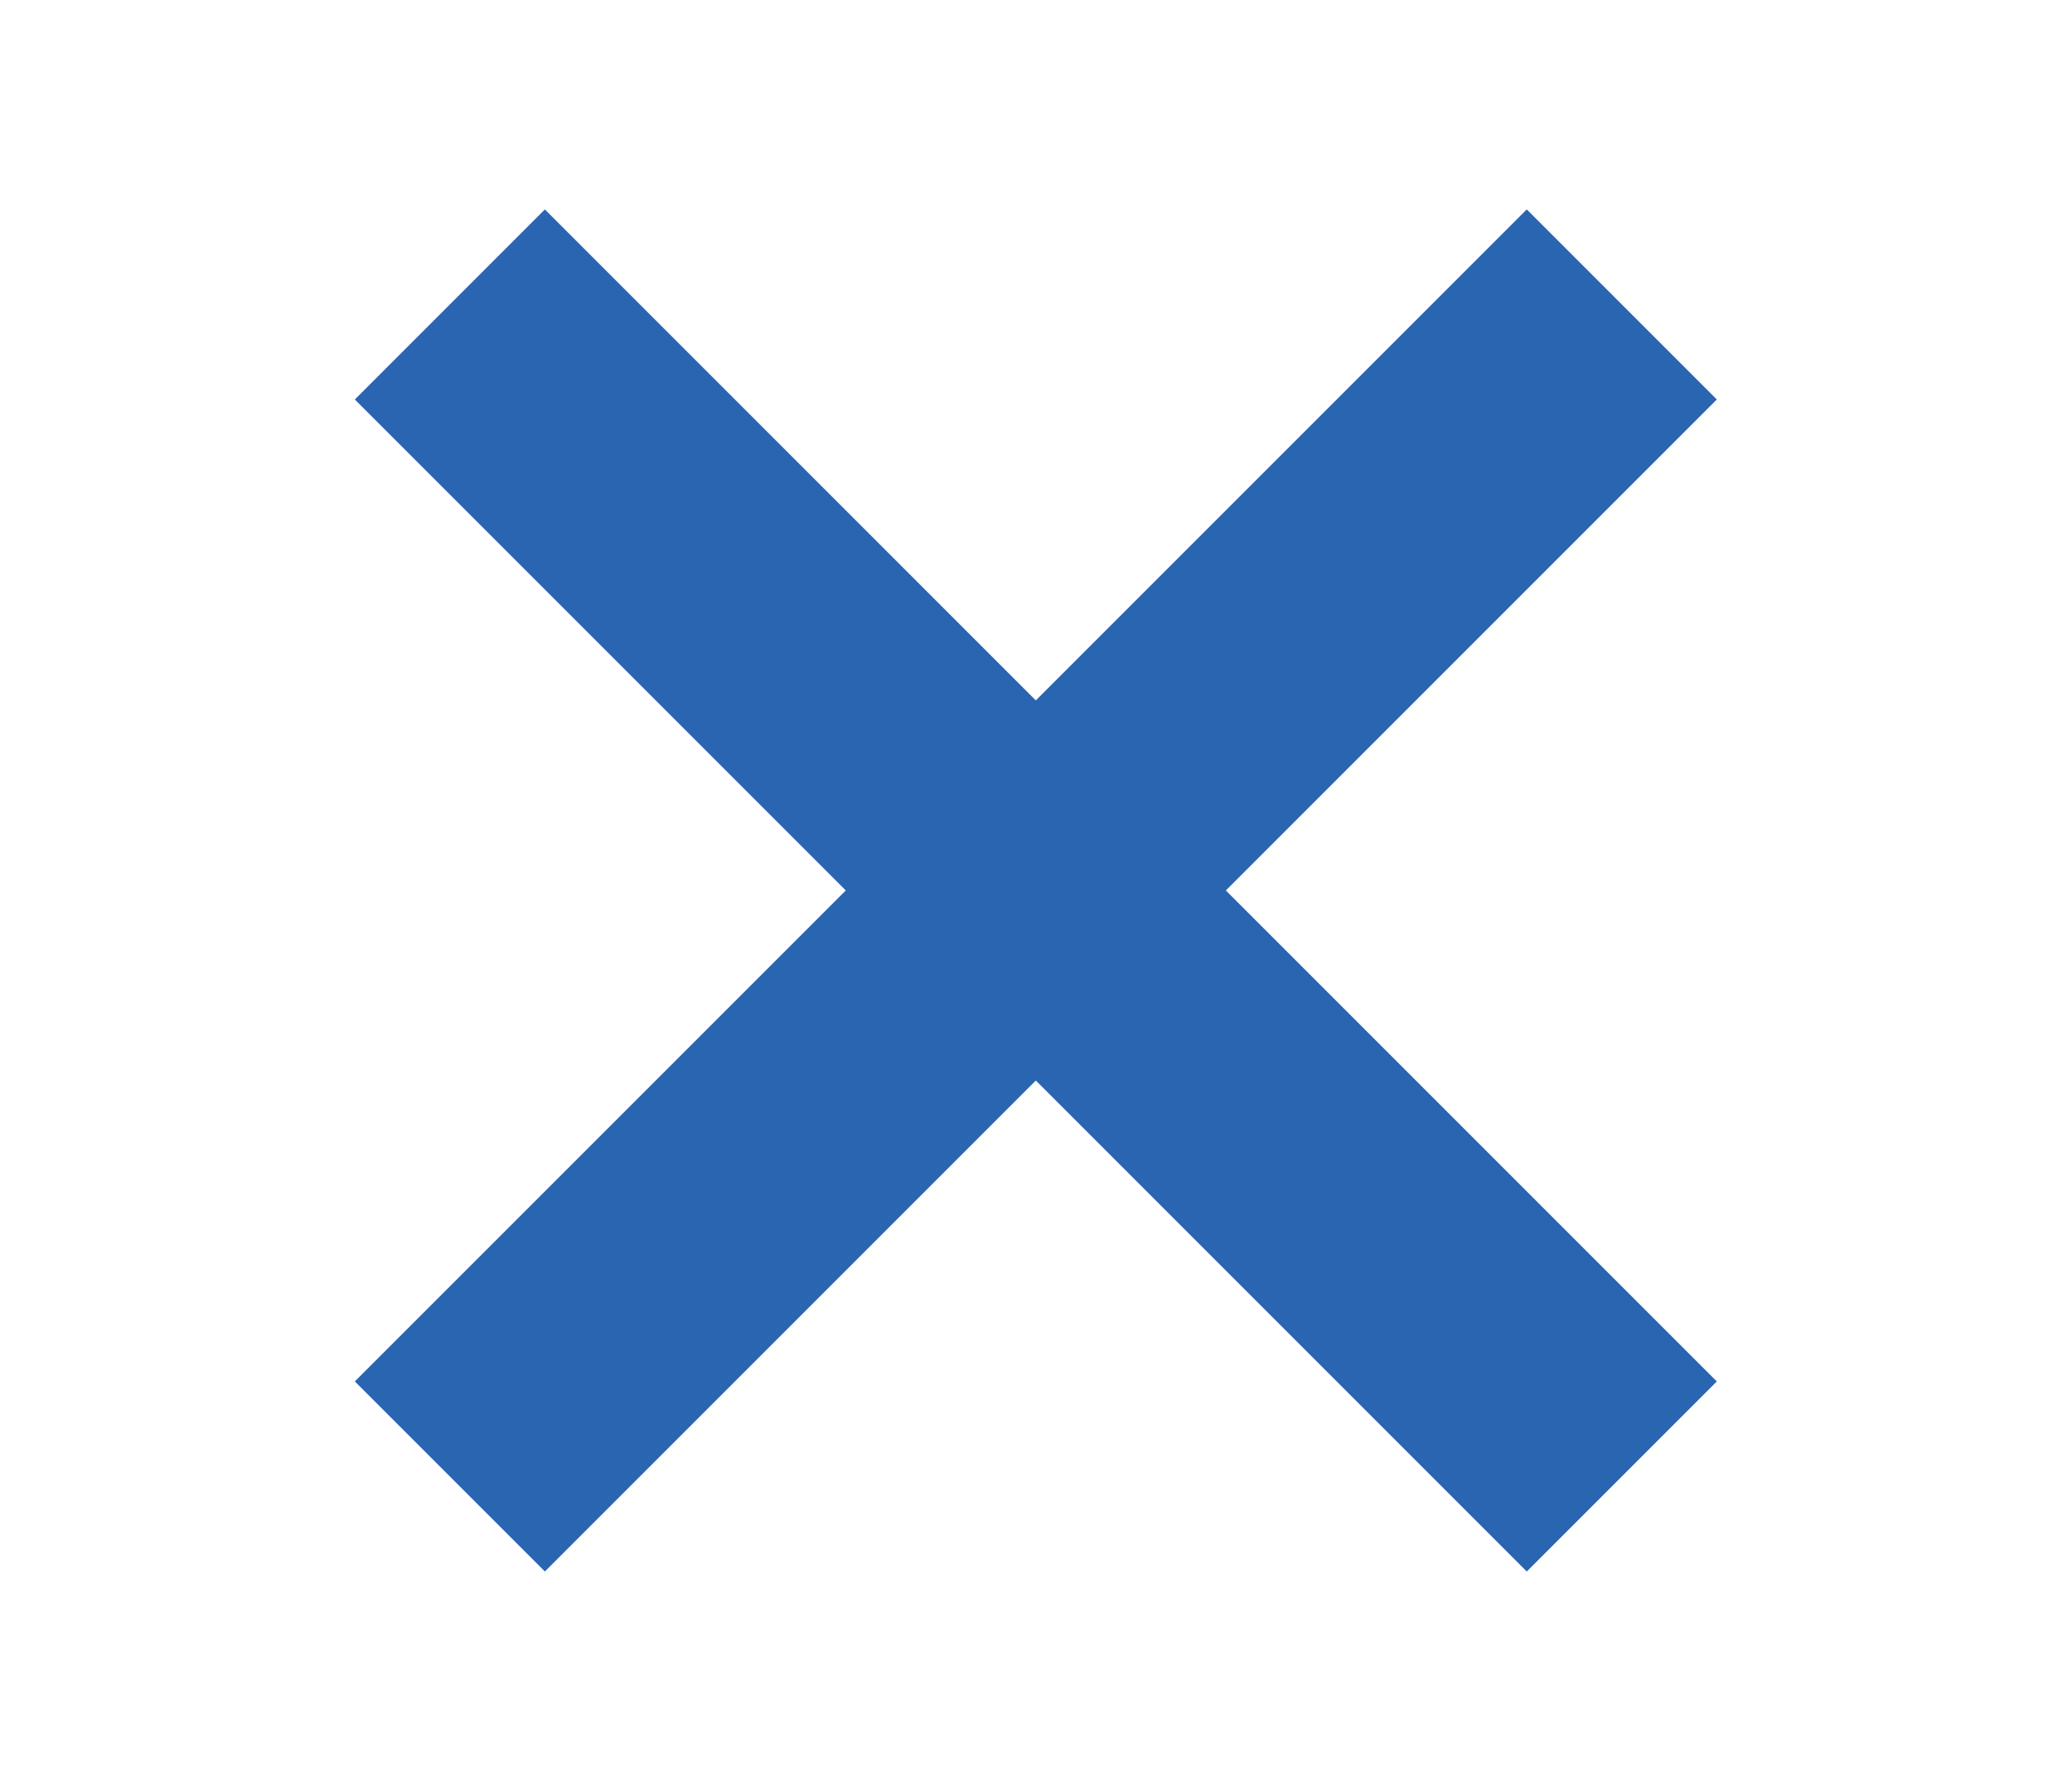
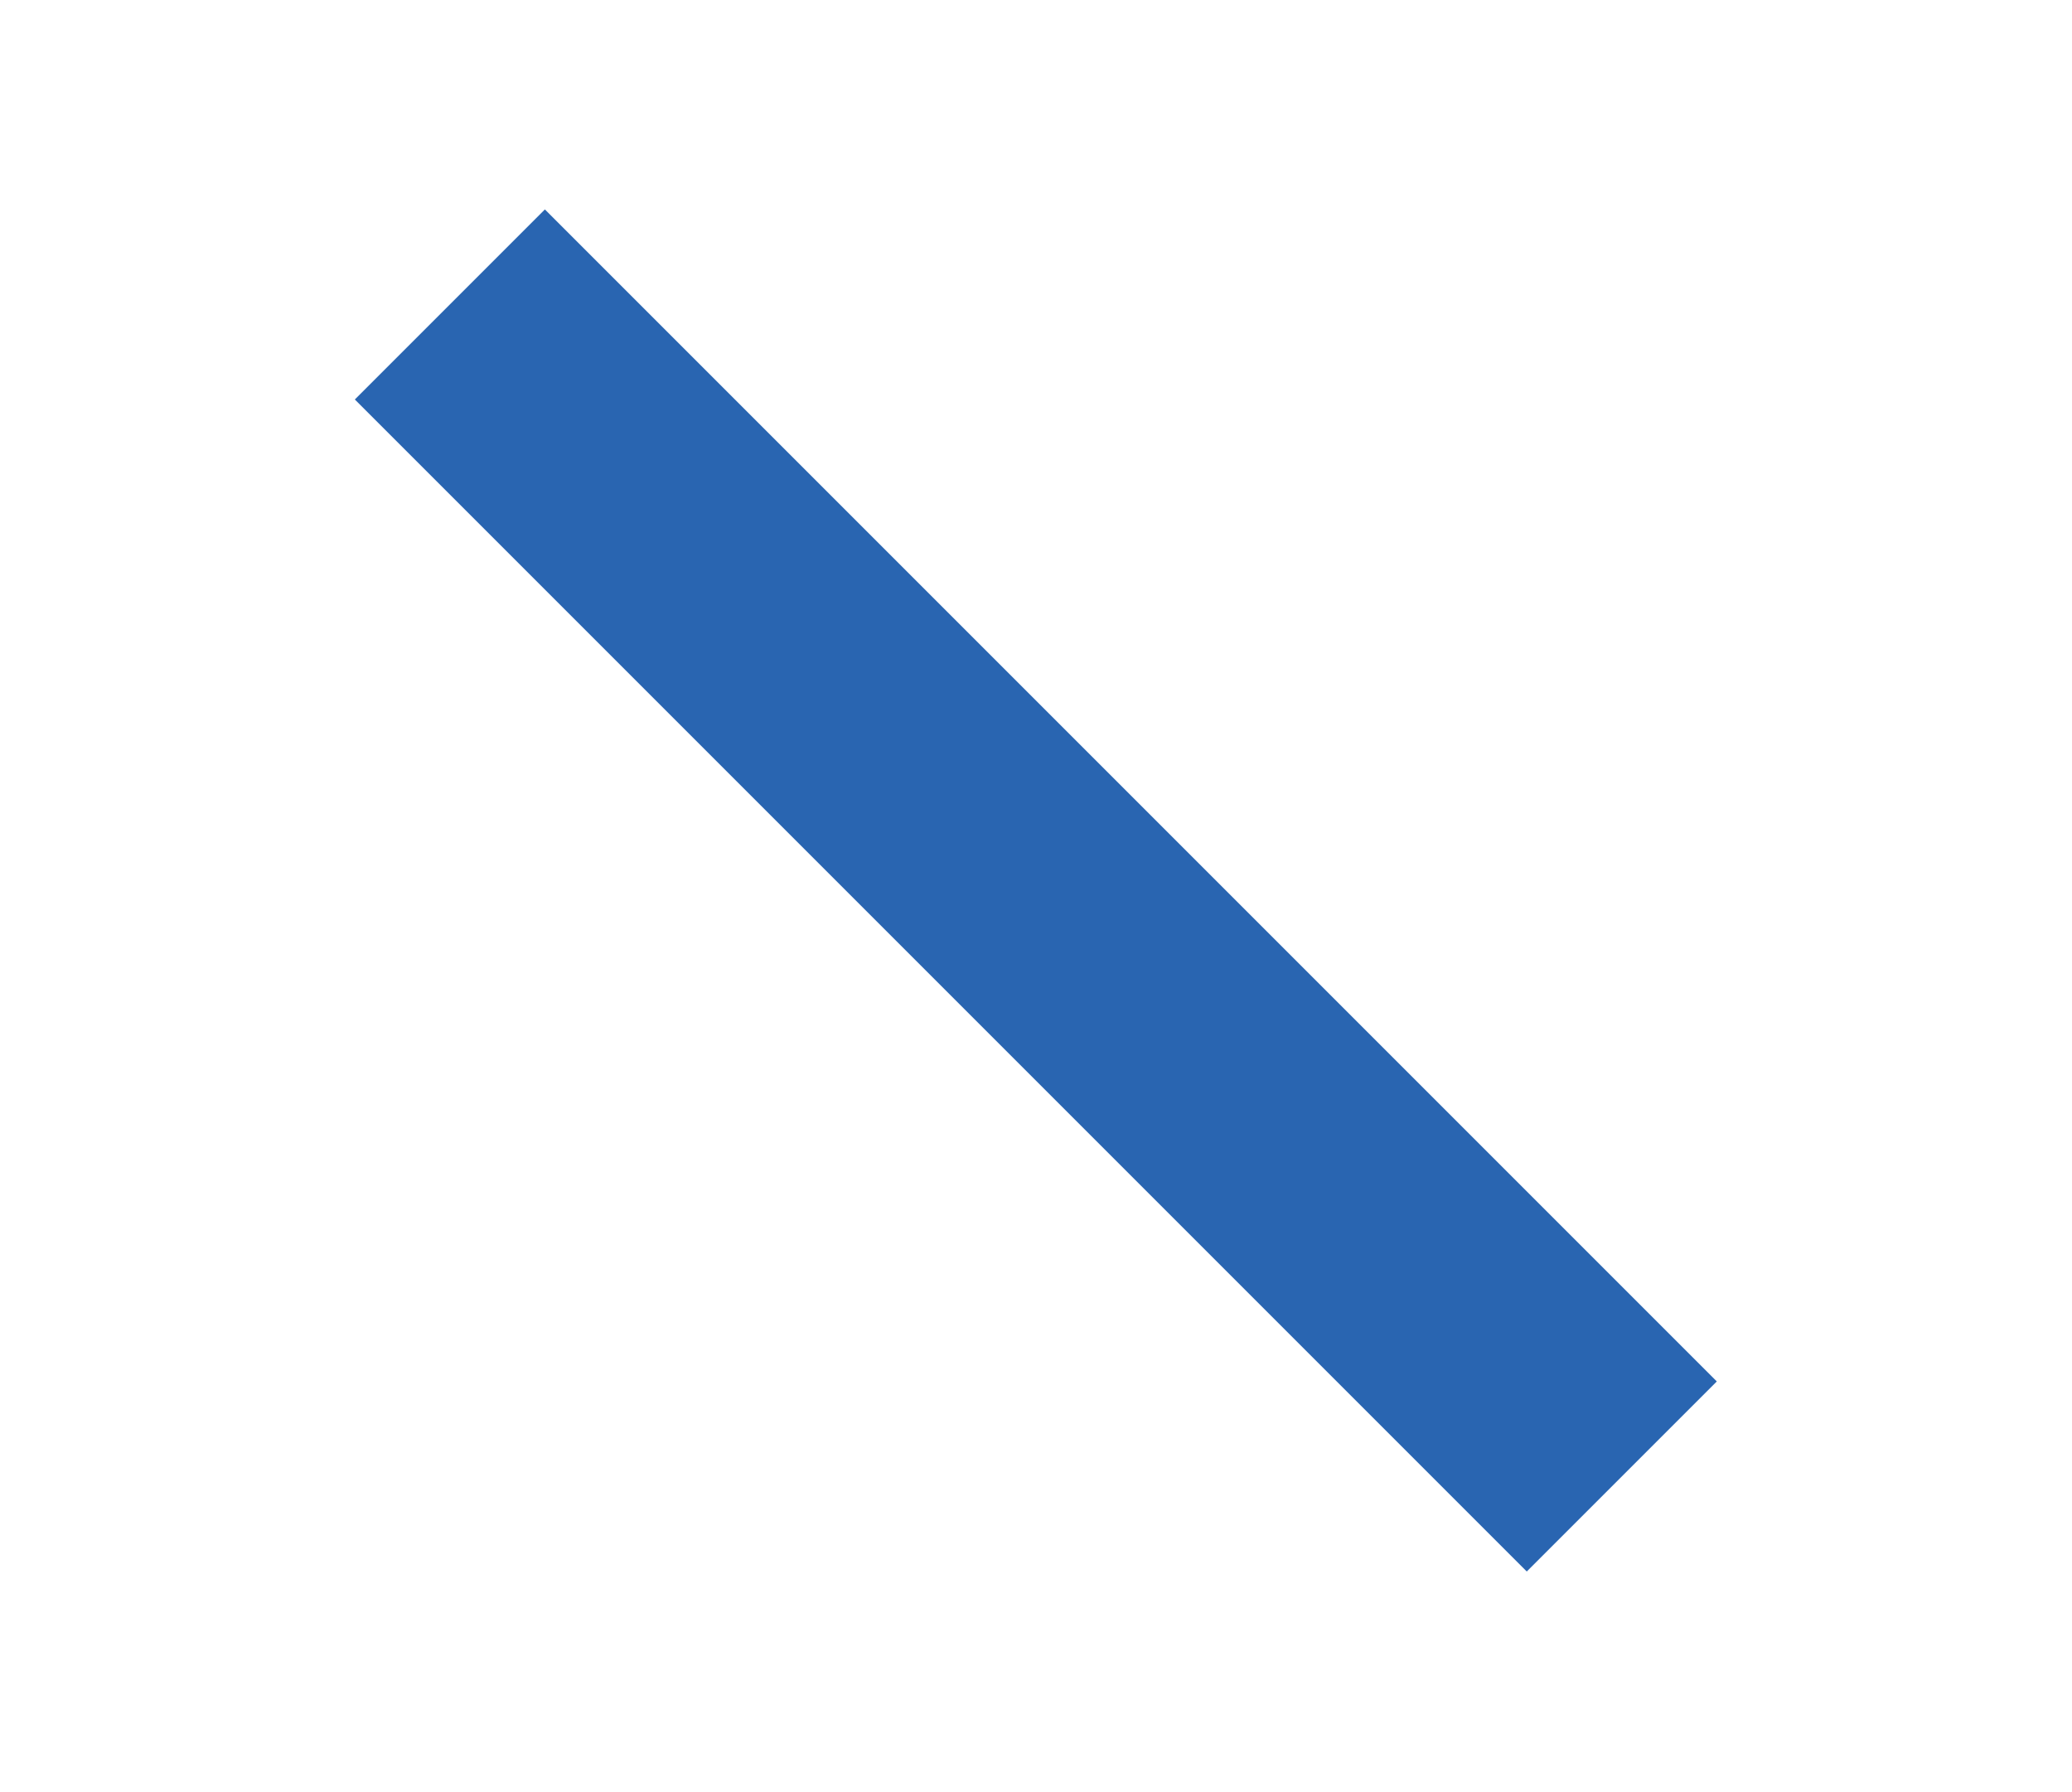
<svg xmlns="http://www.w3.org/2000/svg" version="1.1" id="レイヤー_1" x="0px" y="0px" viewBox="0 0 37 32" style="enable-background:new 0 0 37 32;" xml:space="preserve">
  <style type="text/css">
	.st0{fill:#2965b1;}
</style>
  <g>
-     <rect x="3.7" y="13.5" transform="matrix(0.707 -0.707 0.707 0.707 -5.824 17.738)" class="st0" width="29.6" height="4.8" />
-   </g>
+     </g>
  <g>
    <rect x="16.1" y="1.1" transform="matrix(0.707 -0.707 0.707 0.707 -5.824 17.738)" class="st0" width="4.8" height="29.6" />
  </g>
</svg>